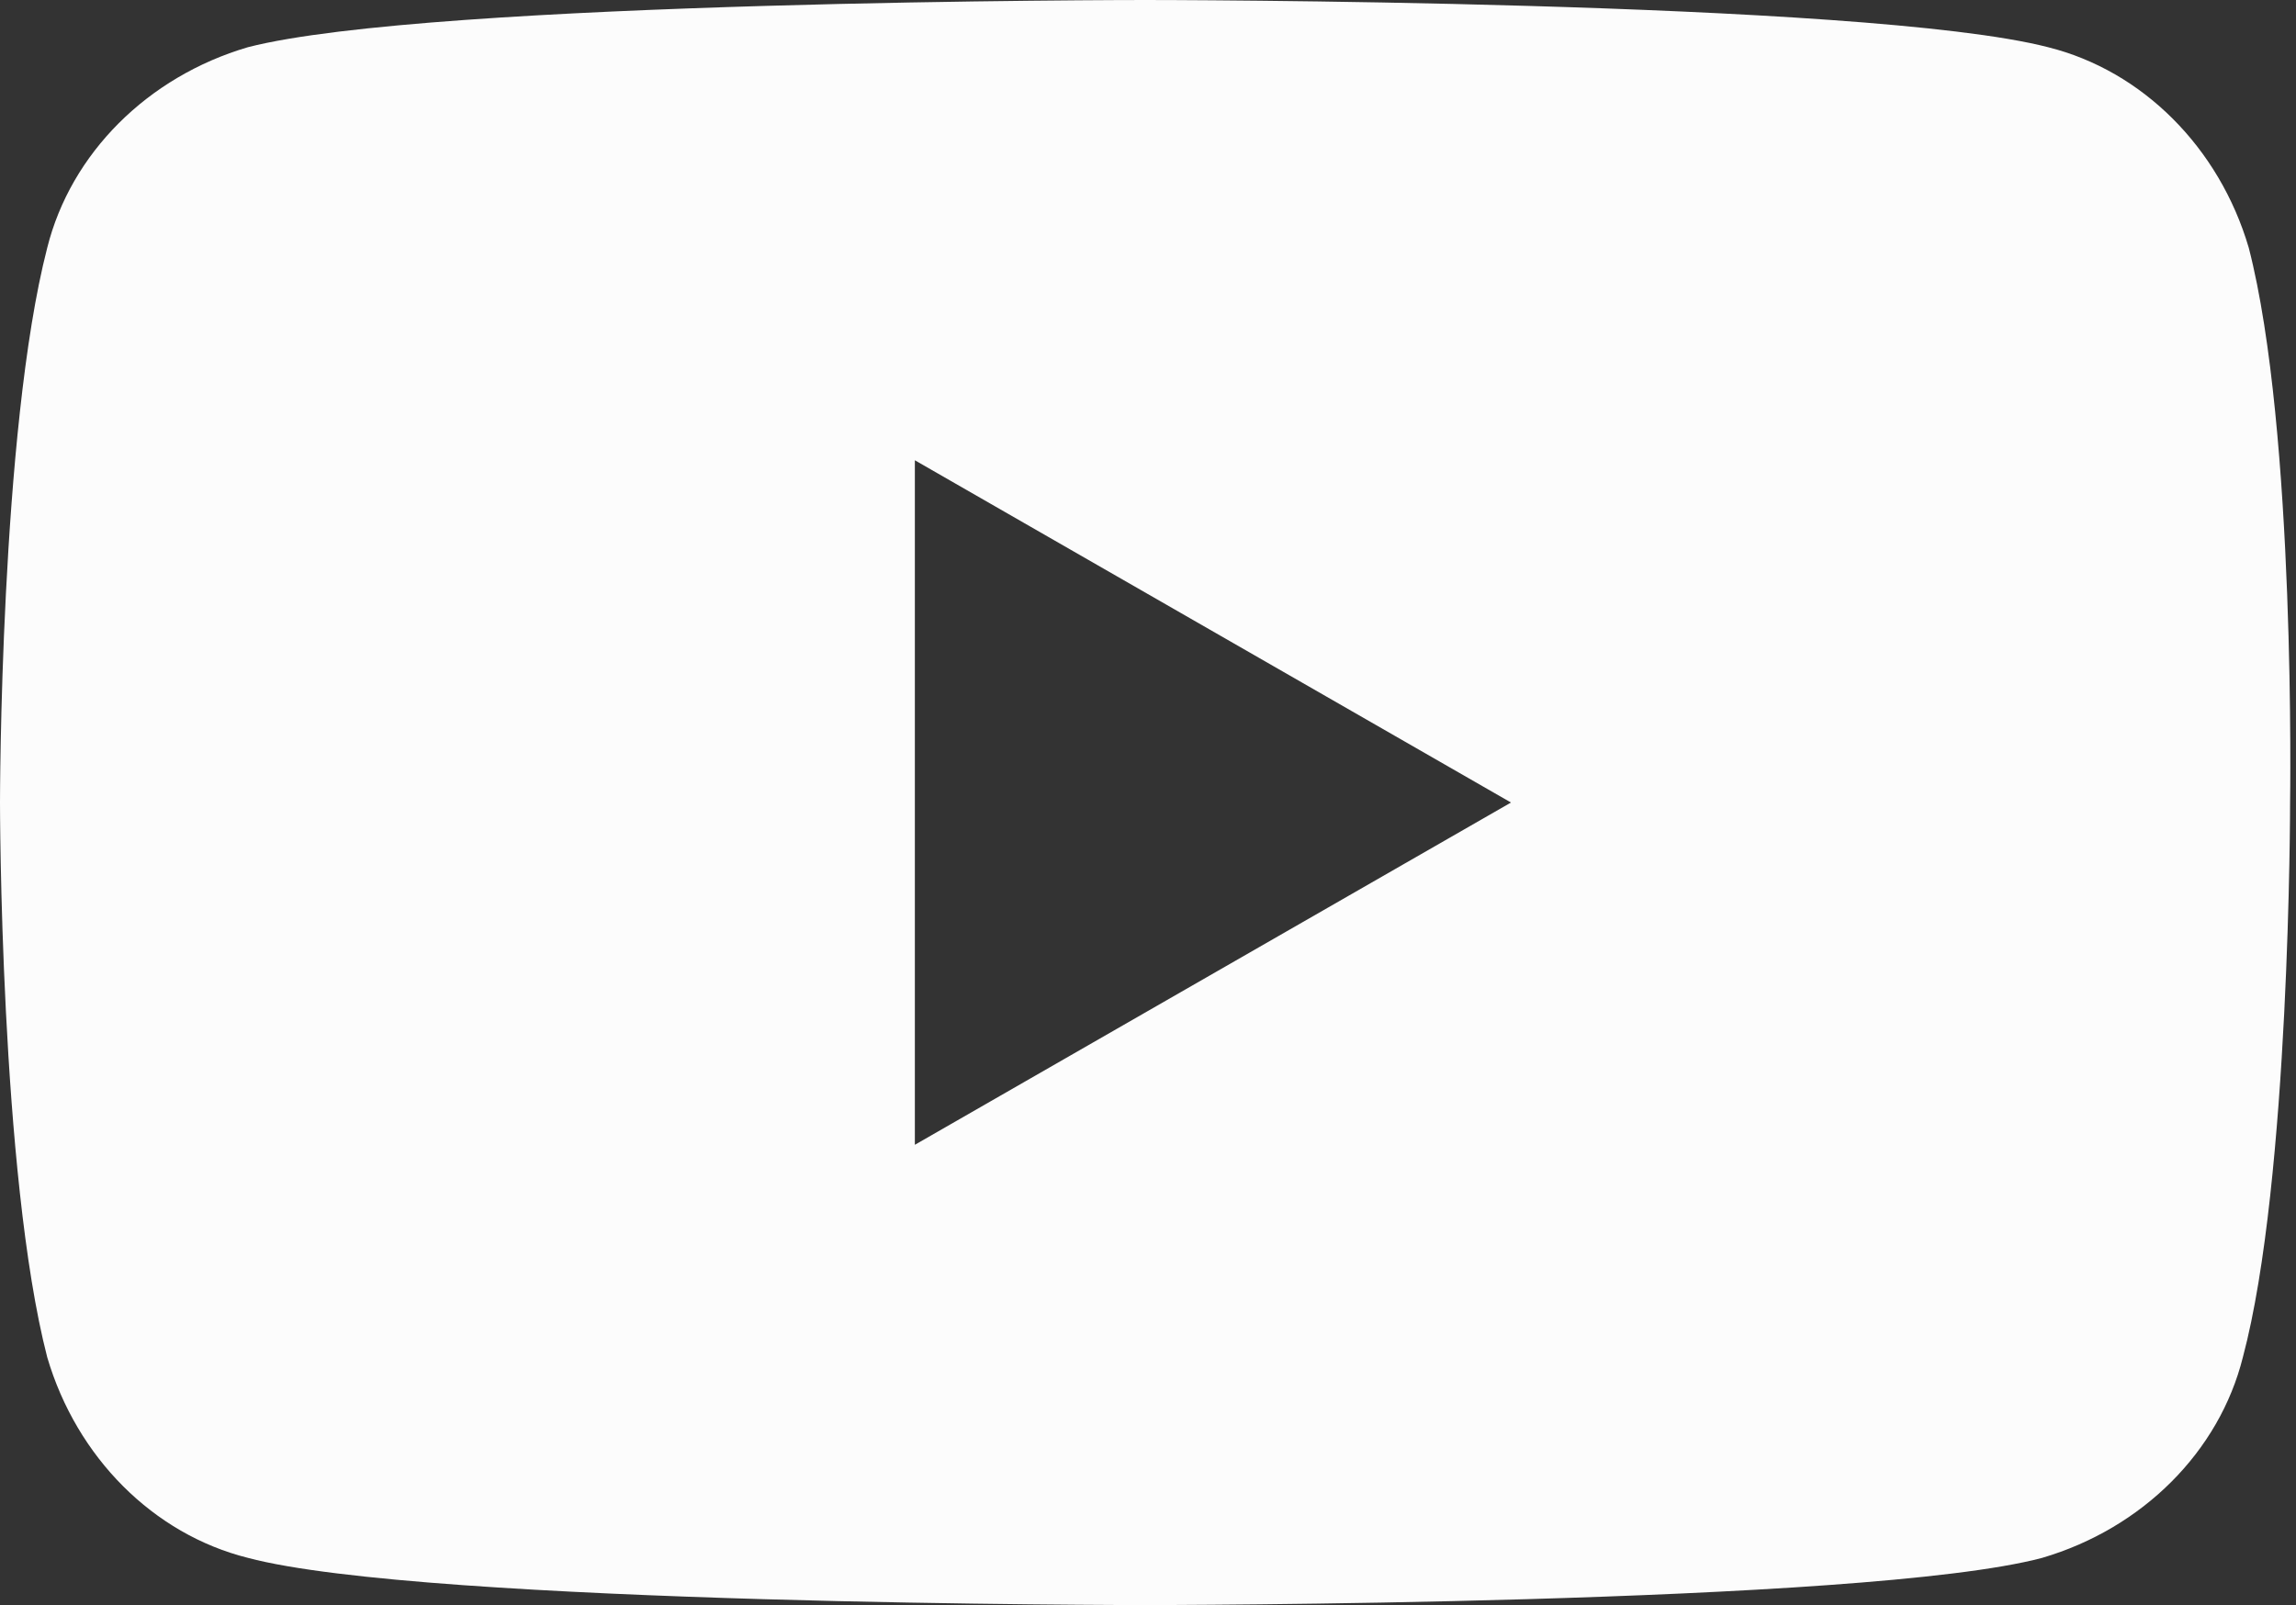
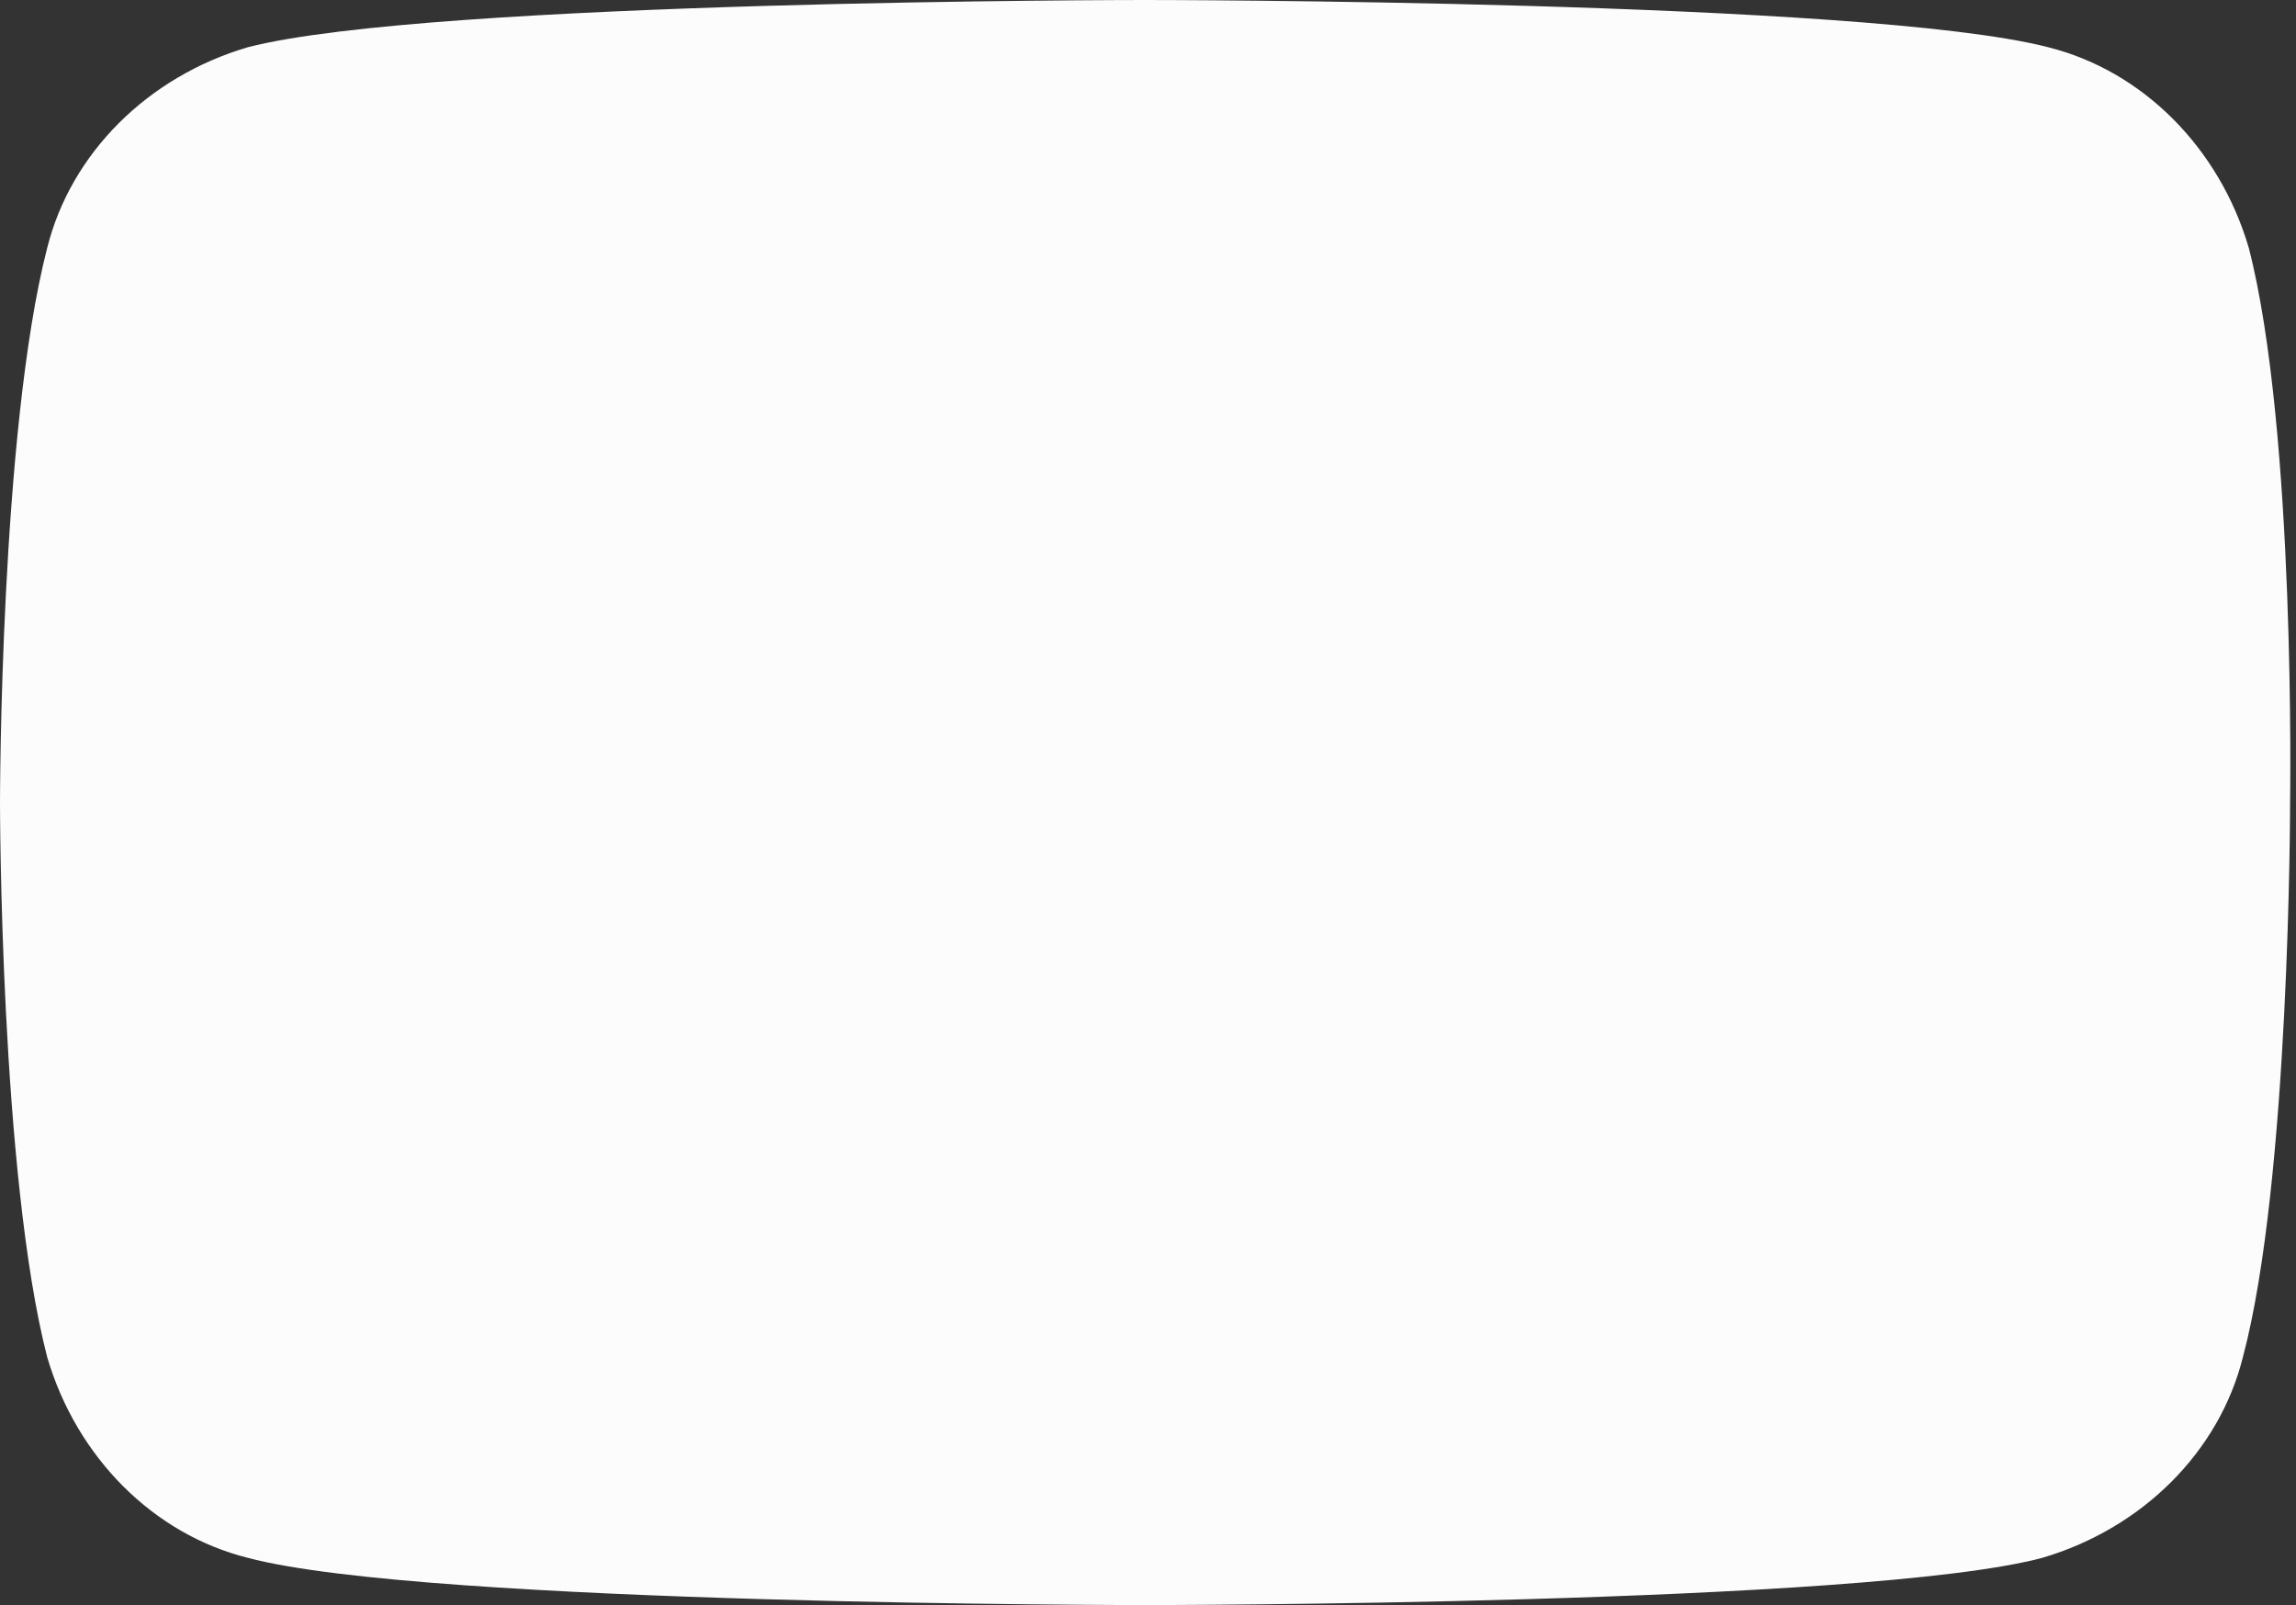
<svg xmlns="http://www.w3.org/2000/svg" version="1.1" id="Layer_1" x="0" y="0" viewBox="0 0 38.9 27.2" xml:space="preserve">
  <rect x="0" y="0" width="38.9" height="27.2" fill="#333333" stroke="none" />
-   <path d="M38.1 4.2c-.5-1.7-1.8-3-3.4-3.4C31.6 0 19.4 0 19.4 0S7.3 0 4.2.8c-1.7.5-3 1.8-3.4 3.4C0 7.3 0 13.6 0 13.6s0 6.3.8 9.4c.5 1.7 1.8 3 3.4 3.4 3 .8 15.2.8 15.2.8s12.2 0 15.2-.8c1.7-.5 3-1.8 3.4-3.4.8-3 .8-9.4.8-9.4s.1-6.3-.7-9.4zM15.5 19.4V7.8l10.1 5.8-10.1 5.8z" fill="#fcfcfc" />
+   <path d="M38.1 4.2c-.5-1.7-1.8-3-3.4-3.4C31.6 0 19.4 0 19.4 0S7.3 0 4.2.8c-1.7.5-3 1.8-3.4 3.4C0 7.3 0 13.6 0 13.6s0 6.3.8 9.4c.5 1.7 1.8 3 3.4 3.4 3 .8 15.2.8 15.2.8s12.2 0 15.2-.8c1.7-.5 3-1.8 3.4-3.4.8-3 .8-9.4.8-9.4s.1-6.3-.7-9.4zM15.5 19.4V7.8z" fill="#fcfcfc" />
</svg>